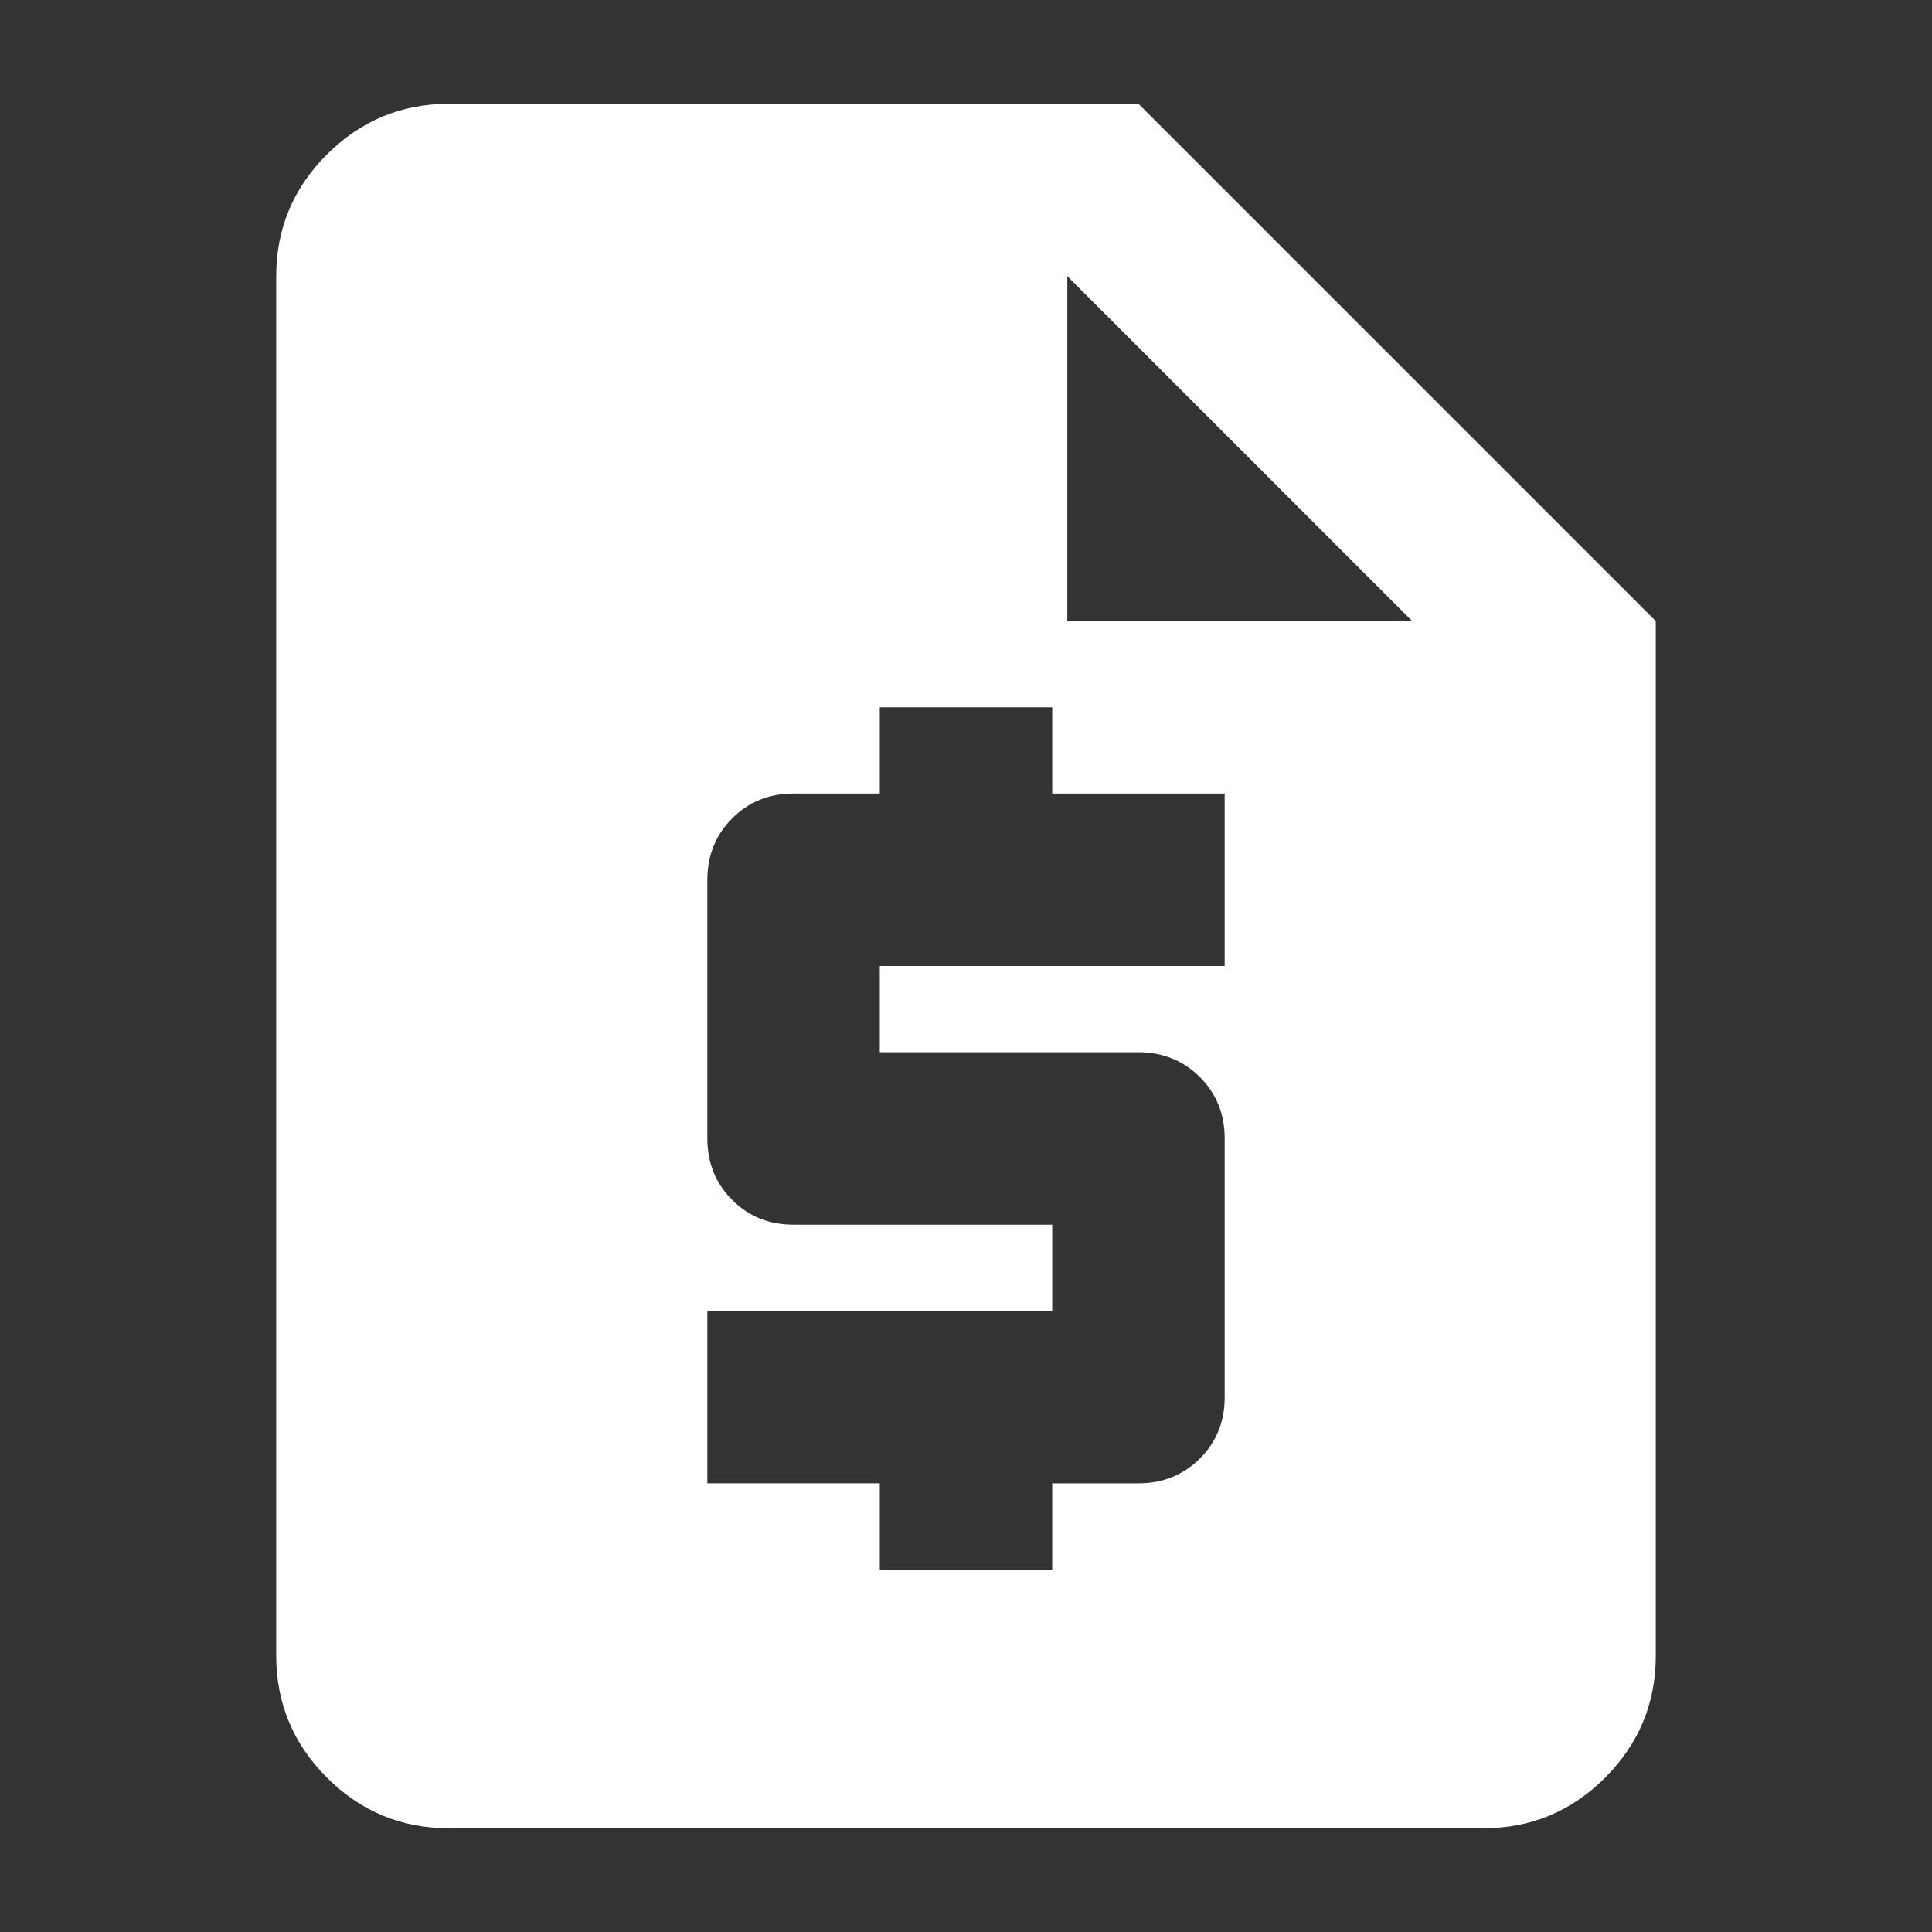
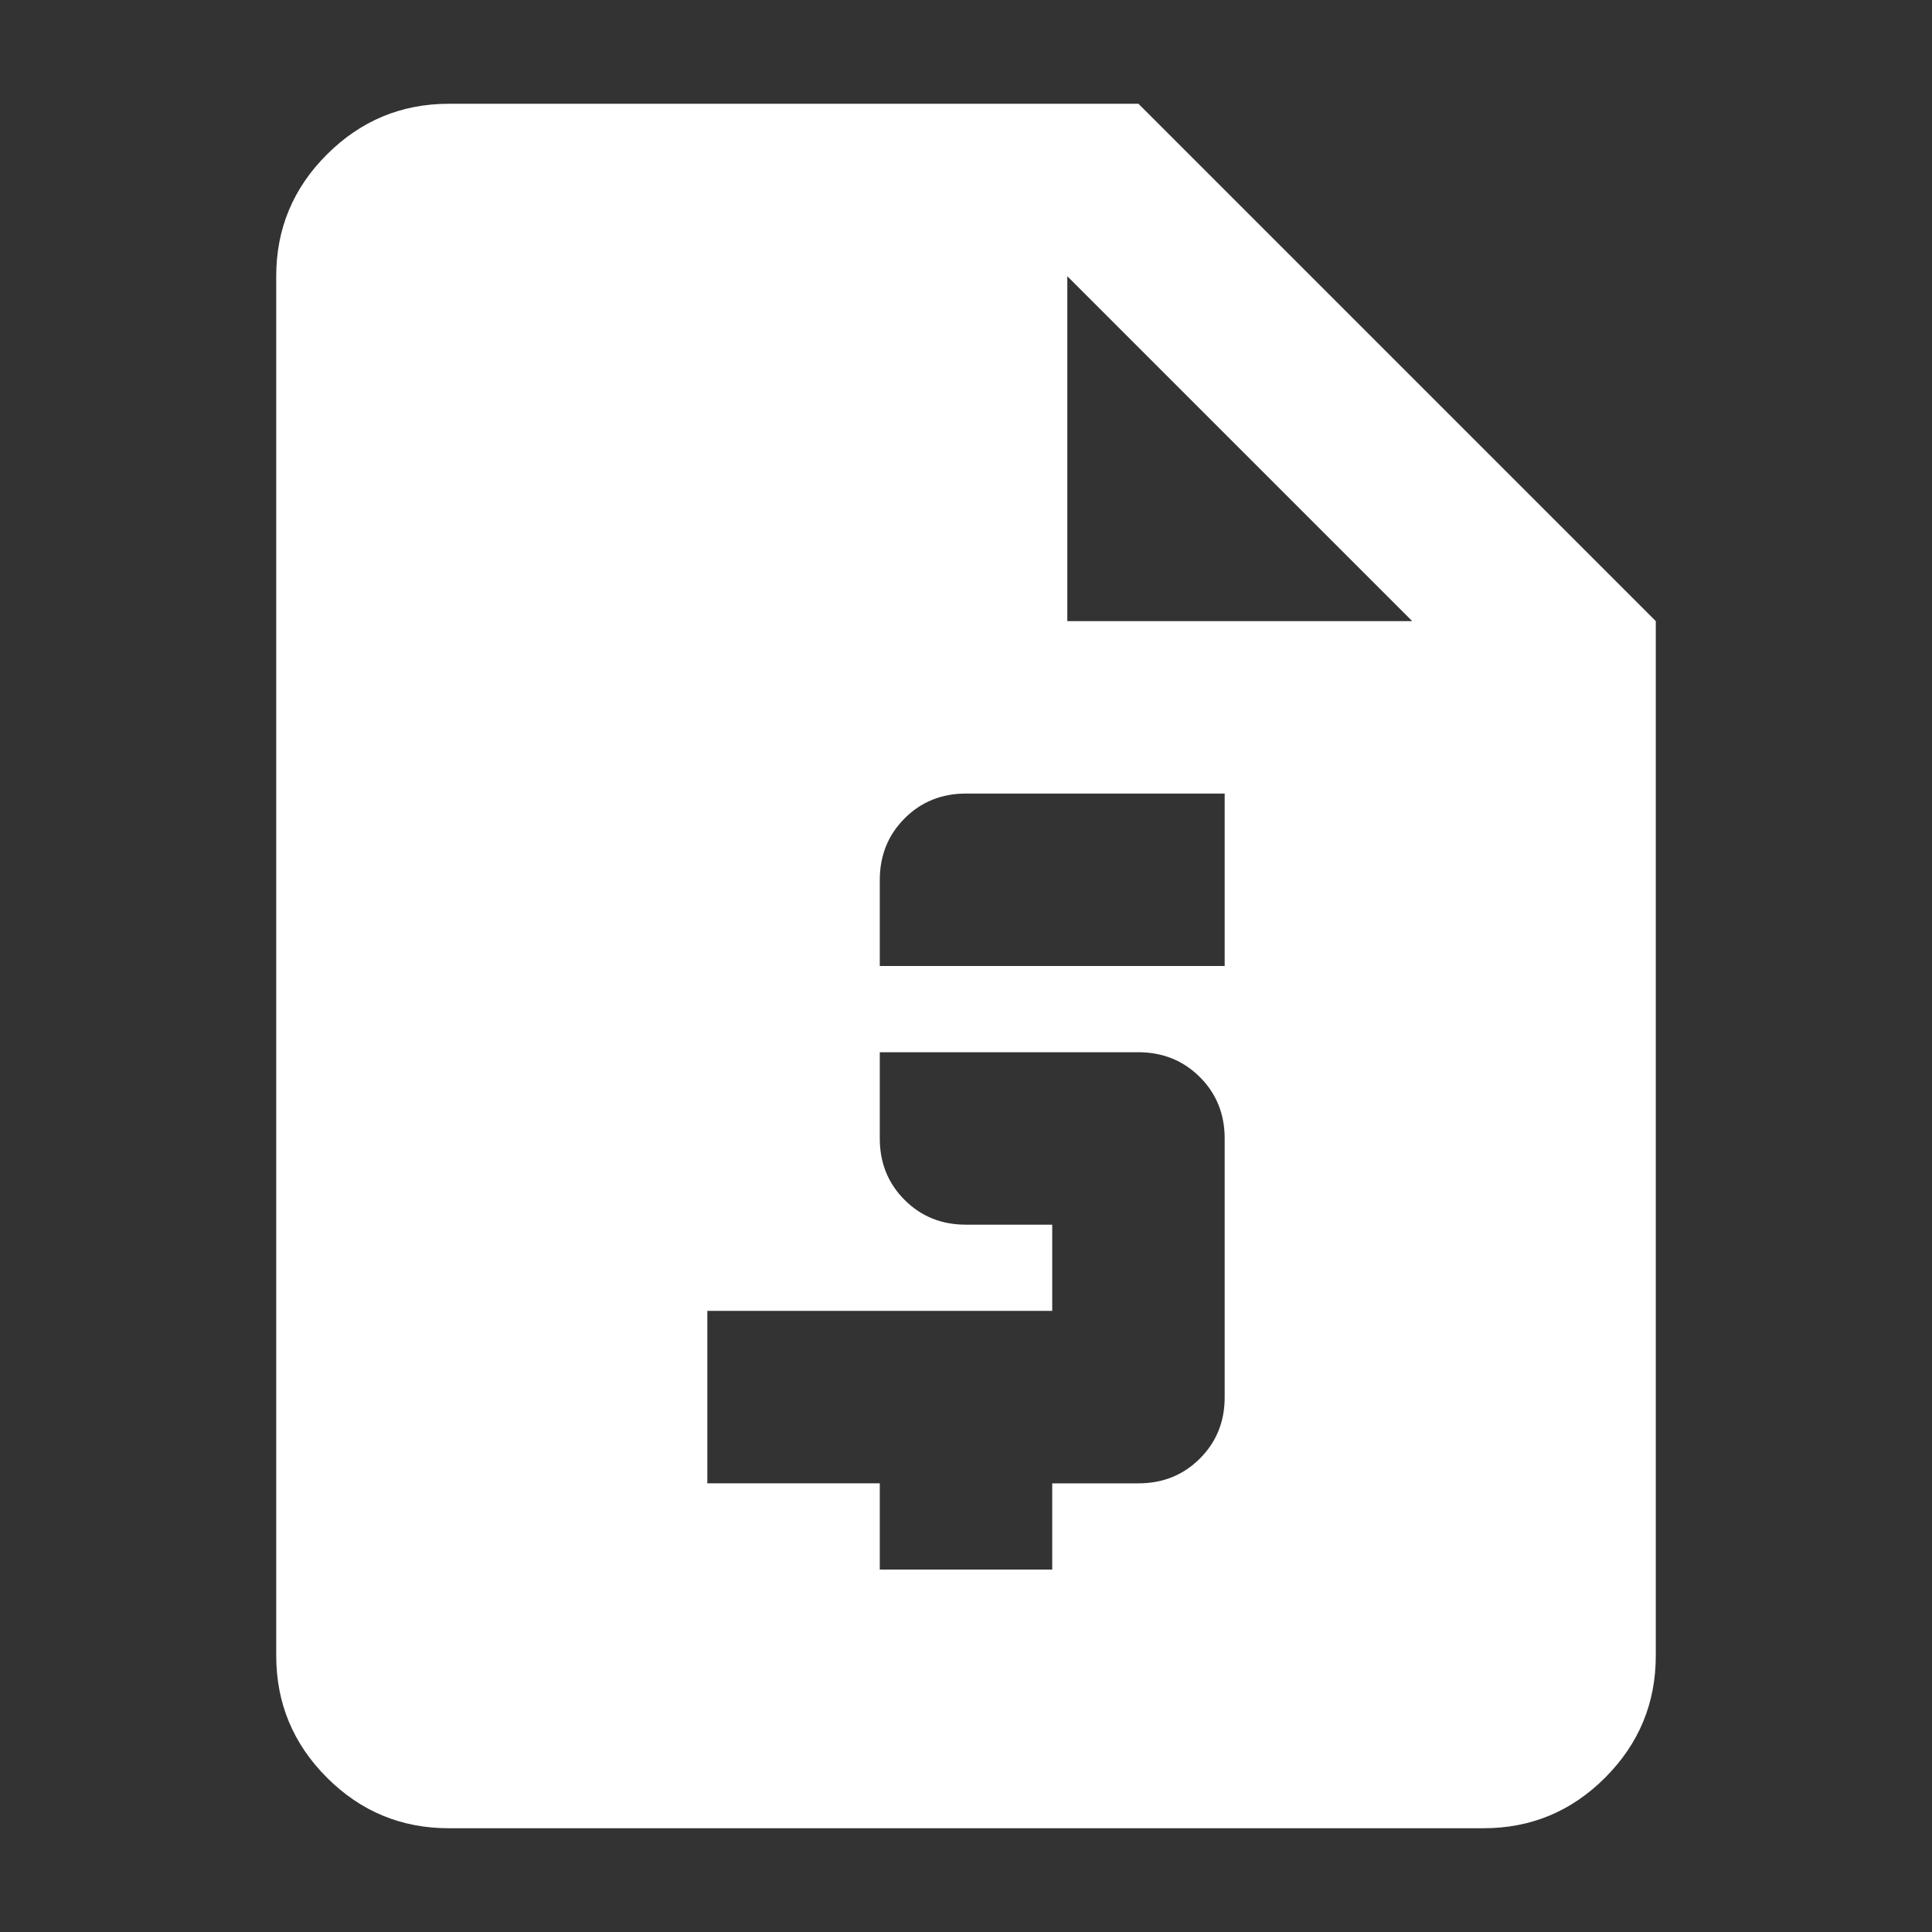
<svg xmlns="http://www.w3.org/2000/svg" width="512" height="512" viewBox="0 0 512 512" version="1.1" id="svg1" xml:space="preserve">
  <rect x="0" y="0" width="512" height="512" fill="#333333" stroke="none" />
  <defs id="defs1" />
  <g id="layer1">
-     <path fill="currentColor" d="m 118.9,484.5 q -18.851,0 -32.264,-13.413 -13.413,-13.413 -13.436,-32.287 V 73.2 q 0,-18.851 13.436,-32.264 13.436,-13.413 32.264,-13.436 h 182.8 l 137.1,137.1 v 274.2 q 0,18.851 -13.413,32.287 -13.413,13.436 -32.287,13.413 z m 114.25,-68.55 H 278.85 v -22.85 h 22.85 q 9.711,0 16.292,-6.581 6.581,-6.581 6.558,-16.269 v -68.55 q 0,-9.711 -6.581,-16.269 -6.581,-6.558 -16.269,-6.581 h -68.55 v -22.85 H 324.55 v -45.7 h -45.7 v -22.85 h -45.7 v 22.85 h -22.85 q -9.711,0 -16.269,6.581 -6.558,6.581 -6.581,16.269 v 68.55 q 0,9.711 6.581,16.292 6.581,6.581 16.269,6.558 H 278.85 v 22.85 h -91.4 v 45.7 h 45.7 z m 49.699,-251.35 h 91.4 L 282.849,73.2 Z" id="path1" style="fill:#ffffff;stroke-width:22.85" />
+     <path fill="currentColor" d="m 118.9,484.5 q -18.851,0 -32.264,-13.413 -13.413,-13.413 -13.436,-32.287 V 73.2 q 0,-18.851 13.436,-32.264 13.436,-13.413 32.264,-13.436 h 182.8 l 137.1,137.1 v 274.2 q 0,18.851 -13.413,32.287 -13.413,13.436 -32.287,13.413 z m 114.25,-68.55 H 278.85 v -22.85 h 22.85 q 9.711,0 16.292,-6.581 6.581,-6.581 6.558,-16.269 v -68.55 q 0,-9.711 -6.581,-16.269 -6.581,-6.558 -16.269,-6.581 h -68.55 v -22.85 H 324.55 v -45.7 h -45.7 v -22.85 v 22.85 h -22.85 q -9.711,0 -16.269,6.581 -6.558,6.581 -6.581,16.269 v 68.55 q 0,9.711 6.581,16.292 6.581,6.581 16.269,6.558 H 278.85 v 22.85 h -91.4 v 45.7 h 45.7 z m 49.699,-251.35 h 91.4 L 282.849,73.2 Z" id="path1" style="fill:#ffffff;stroke-width:22.85" />
  </g>
</svg>